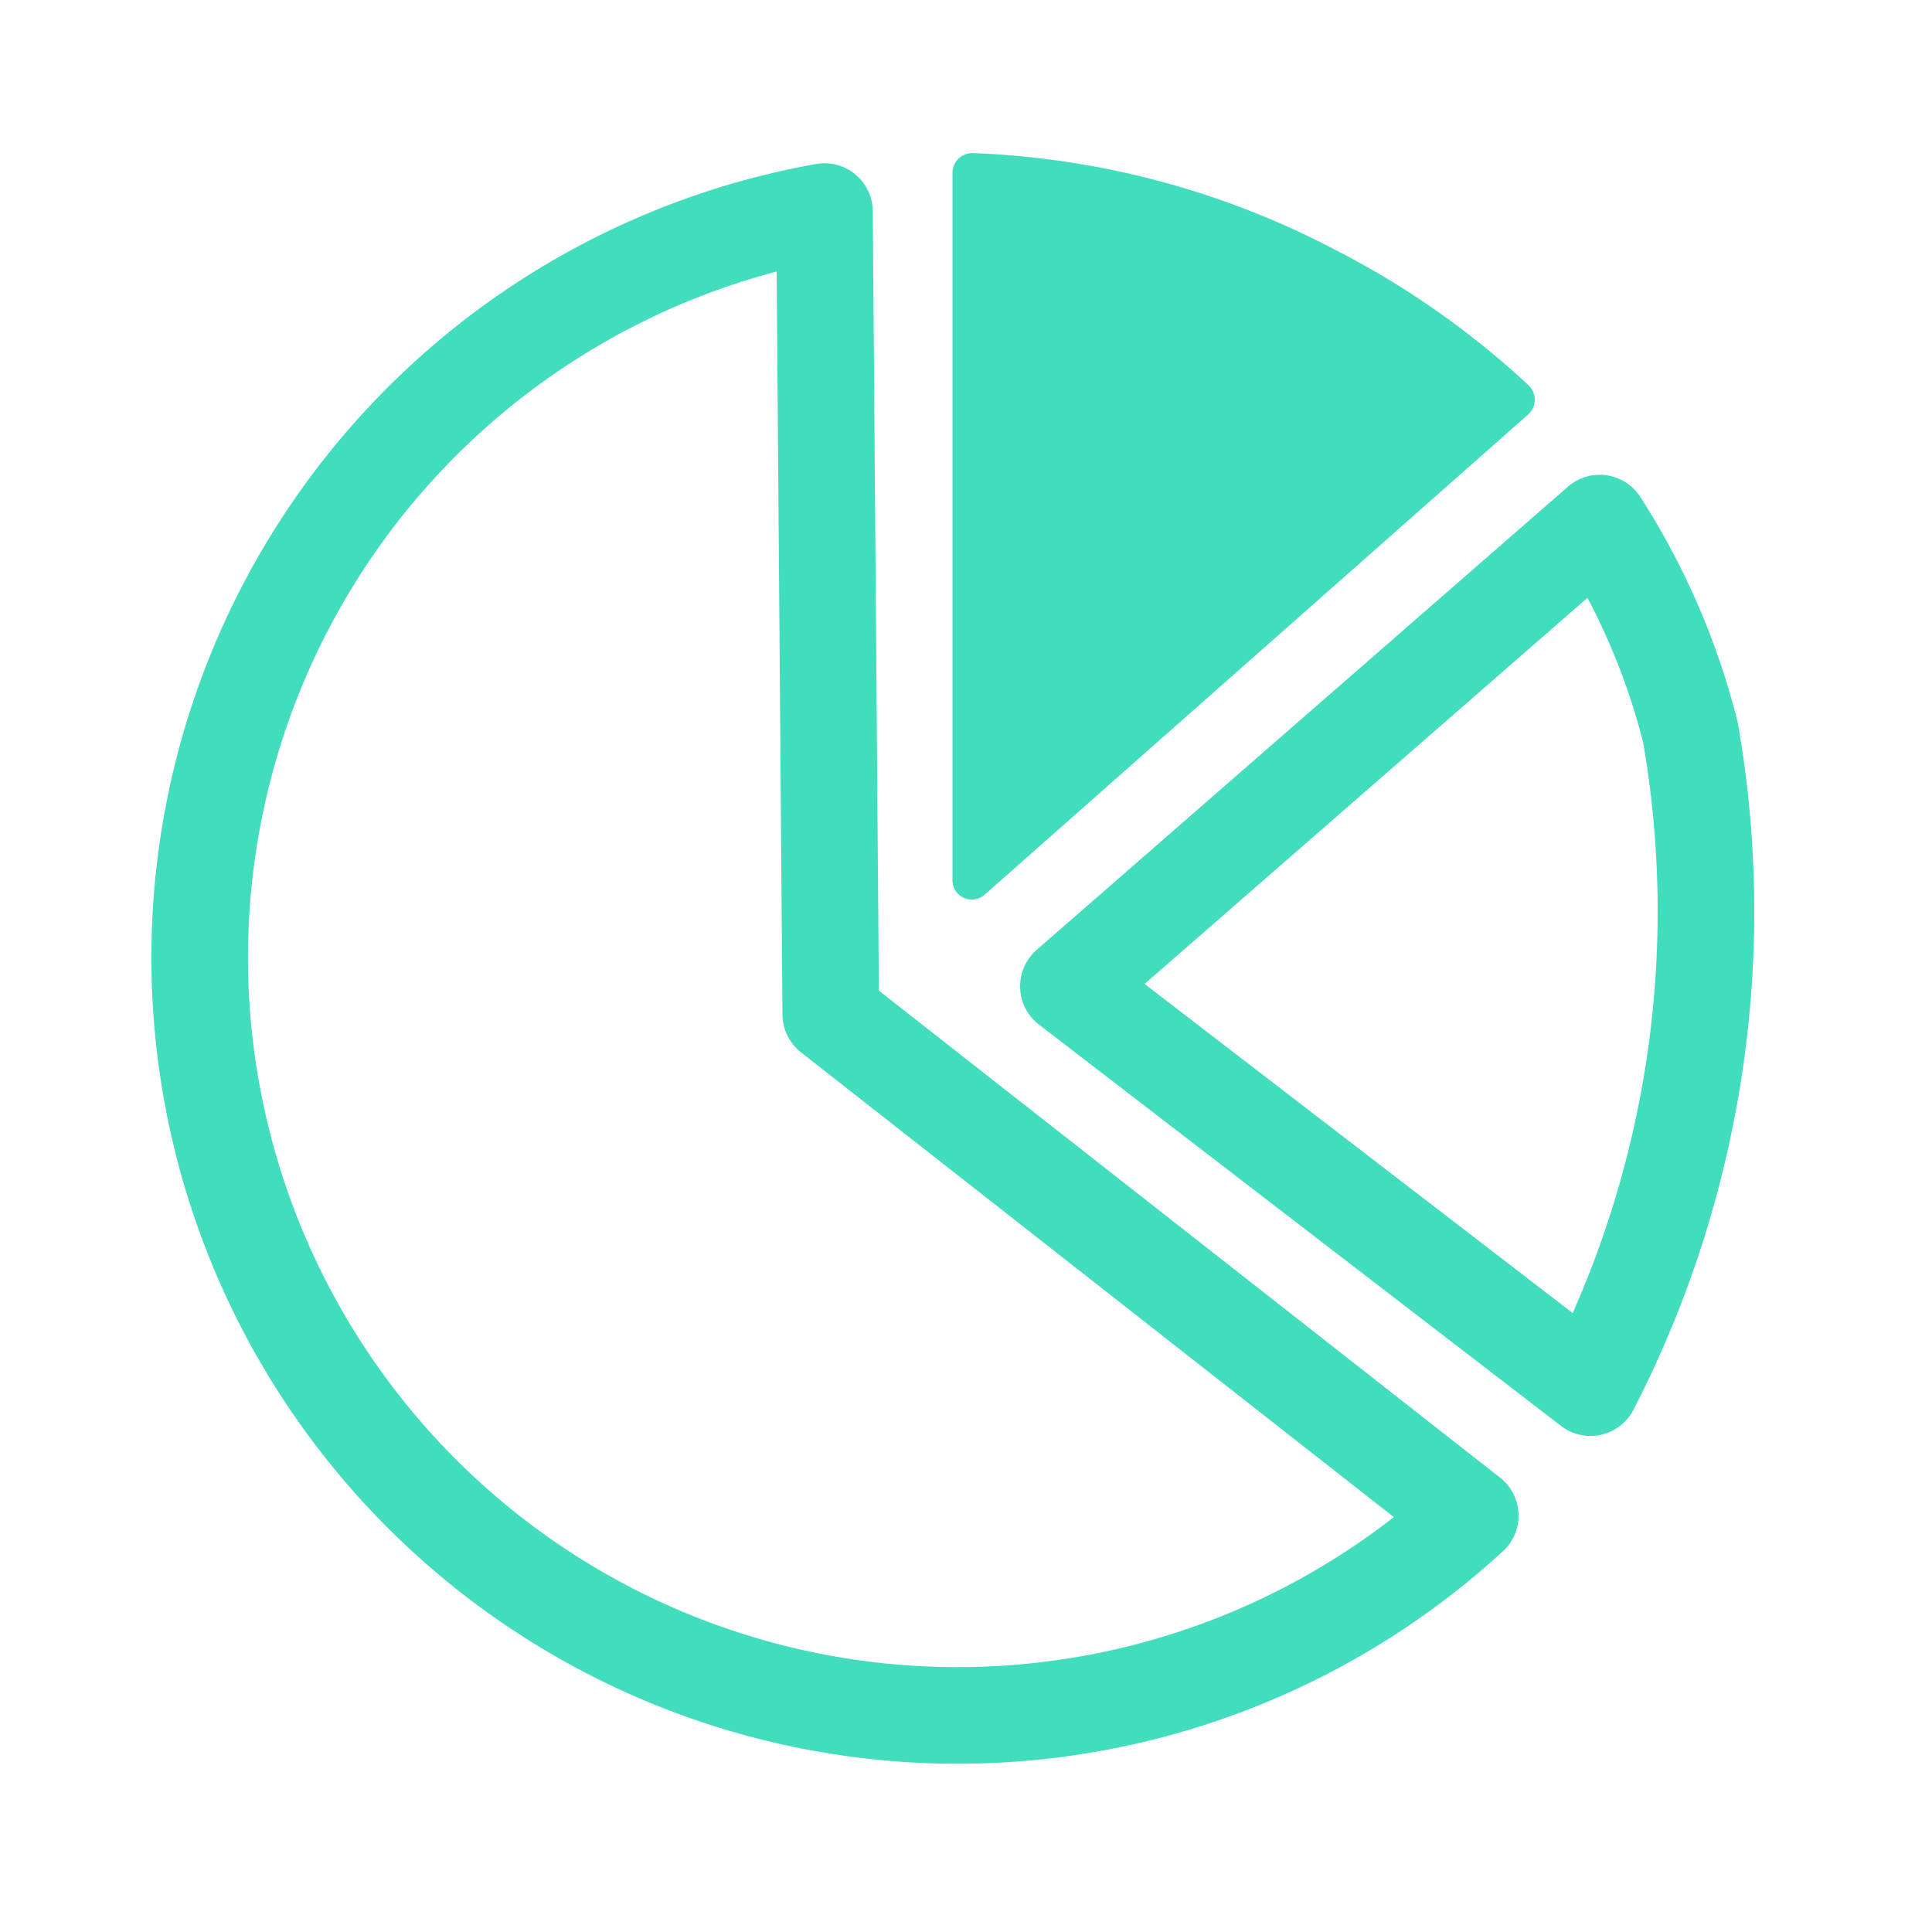
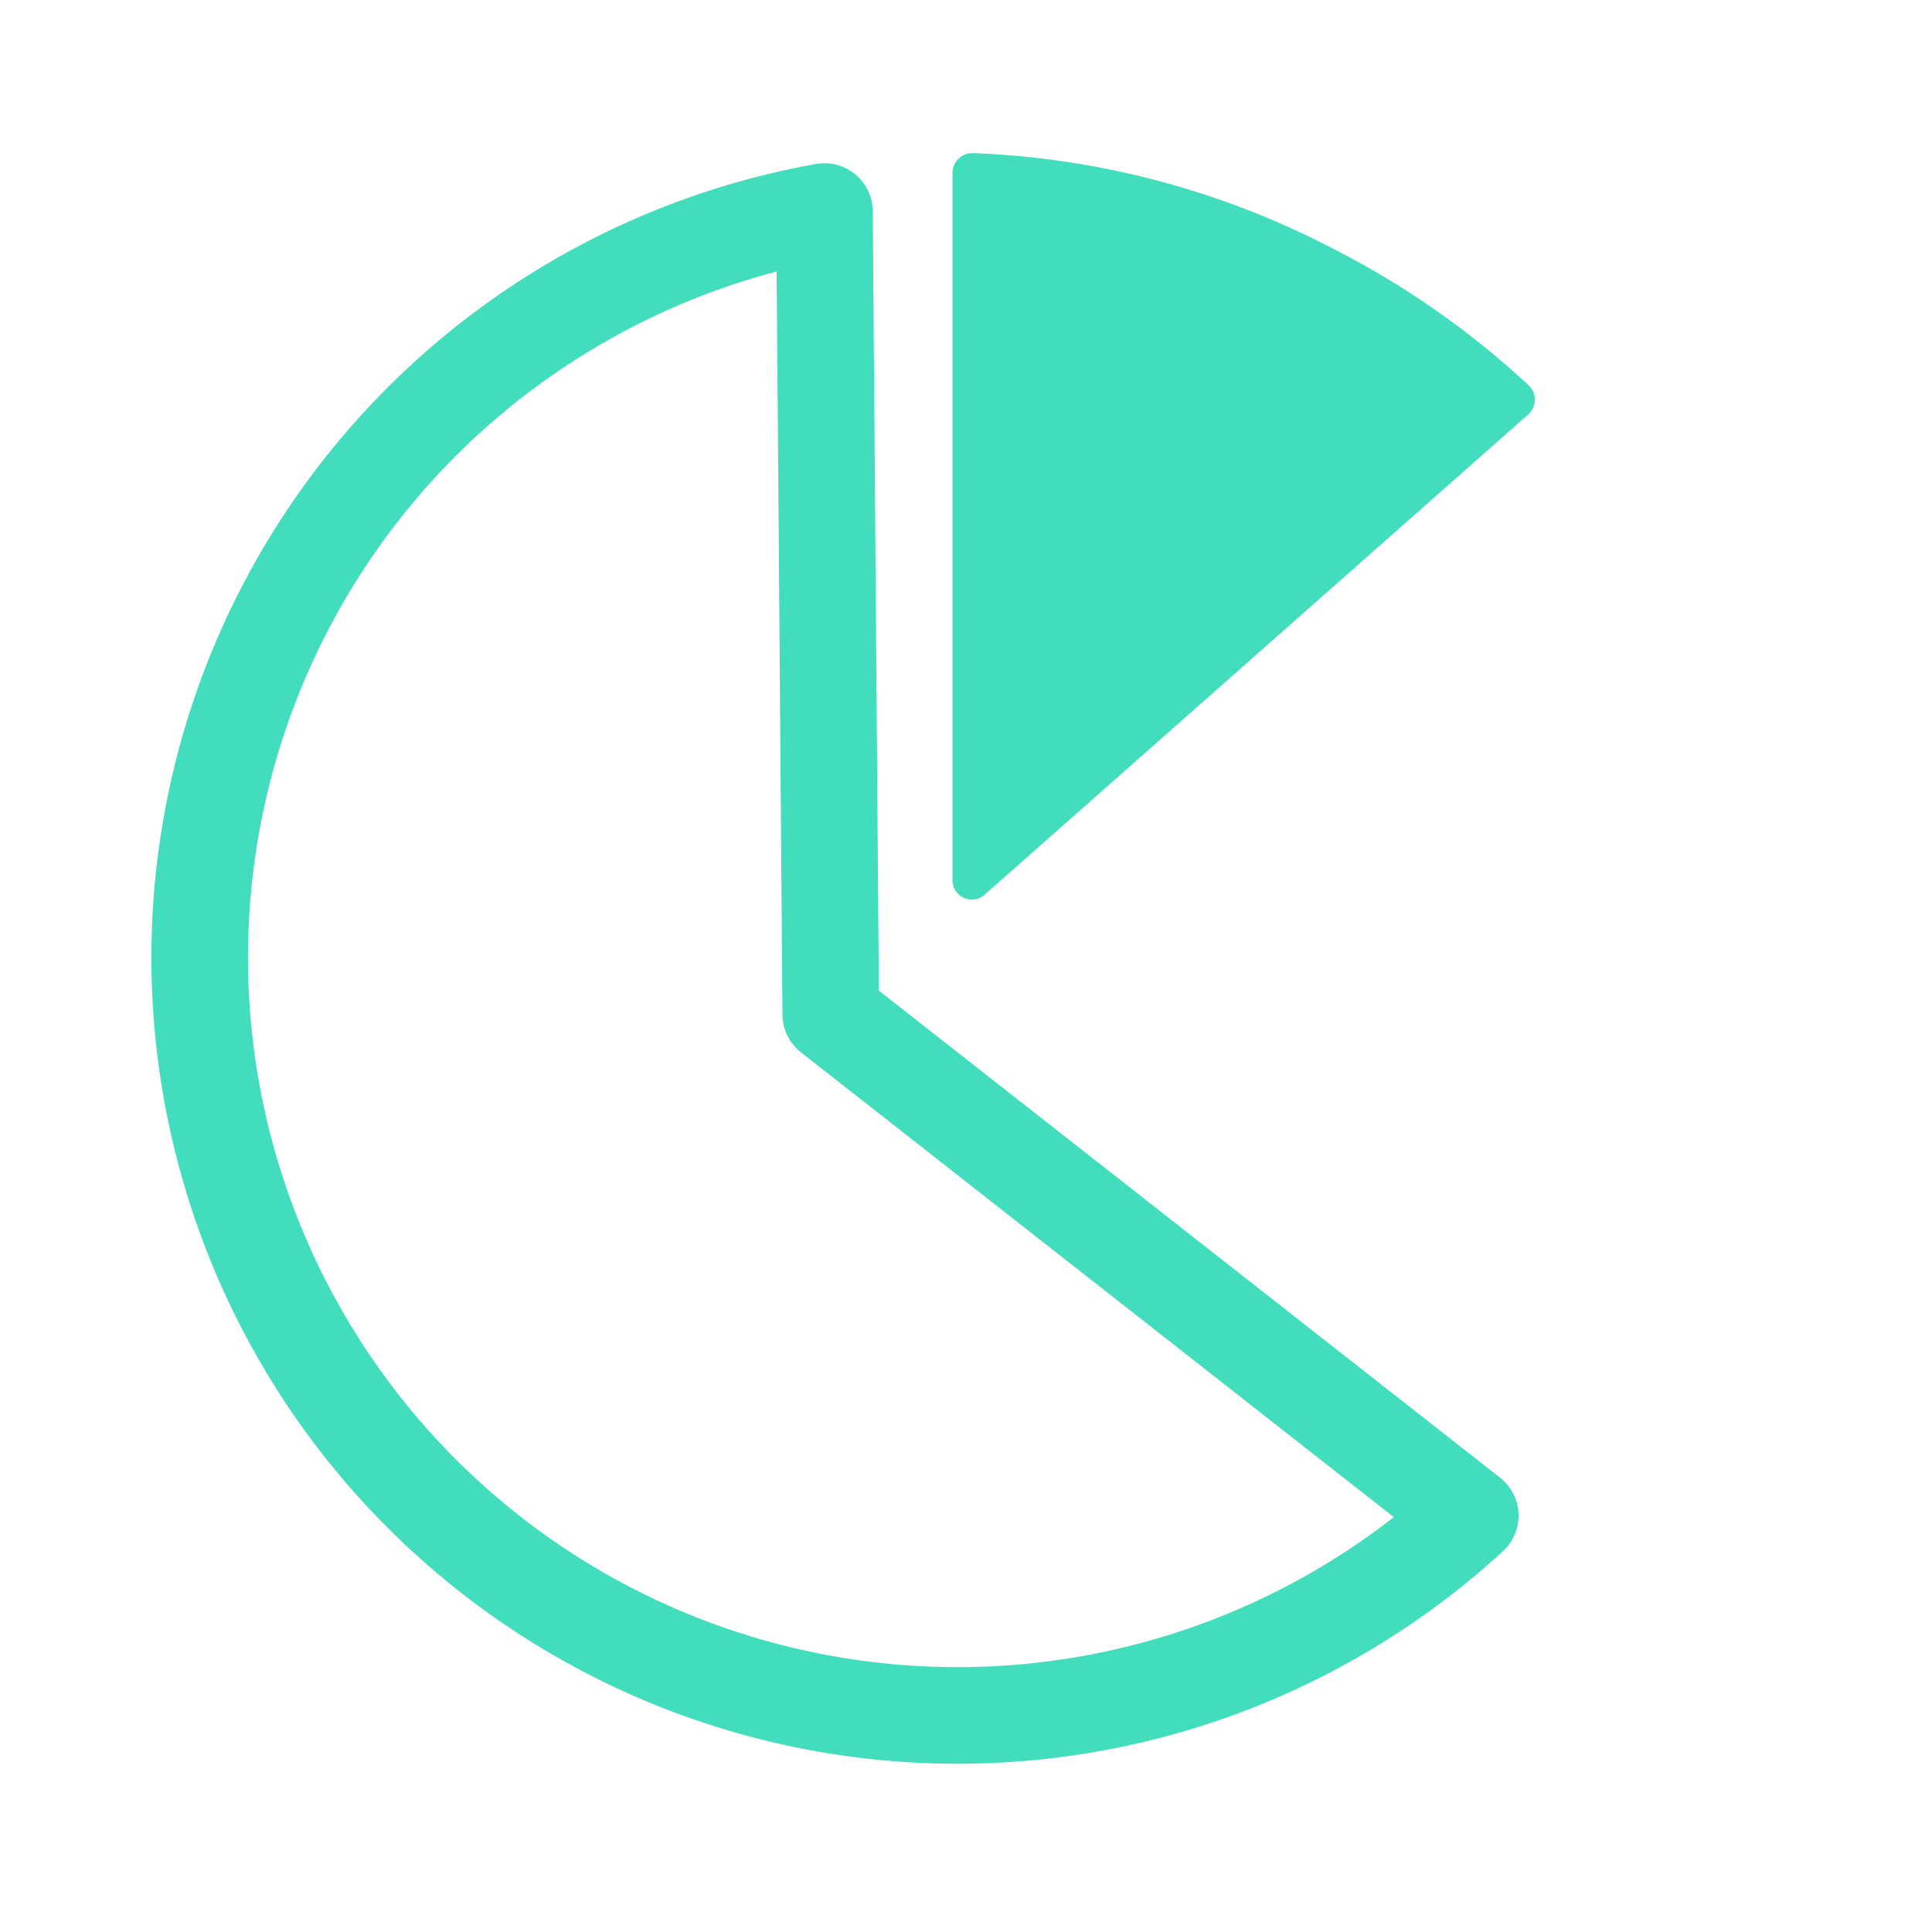
<svg xmlns="http://www.w3.org/2000/svg" id="Vrstva_1" data-name="Vrstva 1" viewBox="0 0 40 40">
  <defs>
    <style>.cls-1{fill:none;stroke:#42ddbd;stroke-linecap:round;stroke-linejoin:round;stroke-width:2px;}.cls-2{fill:#42ddbd;}</style>
  </defs>
  <path class="cls-1" d="M30.44,31.38a15.69,15.69,0,1,1-13.37-27L17.2,21Z" />
-   <path class="cls-1" d="M32.93,28.73A21.54,21.54,0,0,0,35,15.17a14.58,14.58,0,0,0-1.88-4.34l-11,9.59Z" />
  <path class="cls-2" d="M31.64,8.58a.41.41,0,0,0,0-.61,17.72,17.72,0,0,0-4-2.8,17.53,17.53,0,0,0-7.5-2,.41.41,0,0,0-.42.41l0,14.63a.4.4,0,0,0,.67.31Z" />
</svg>